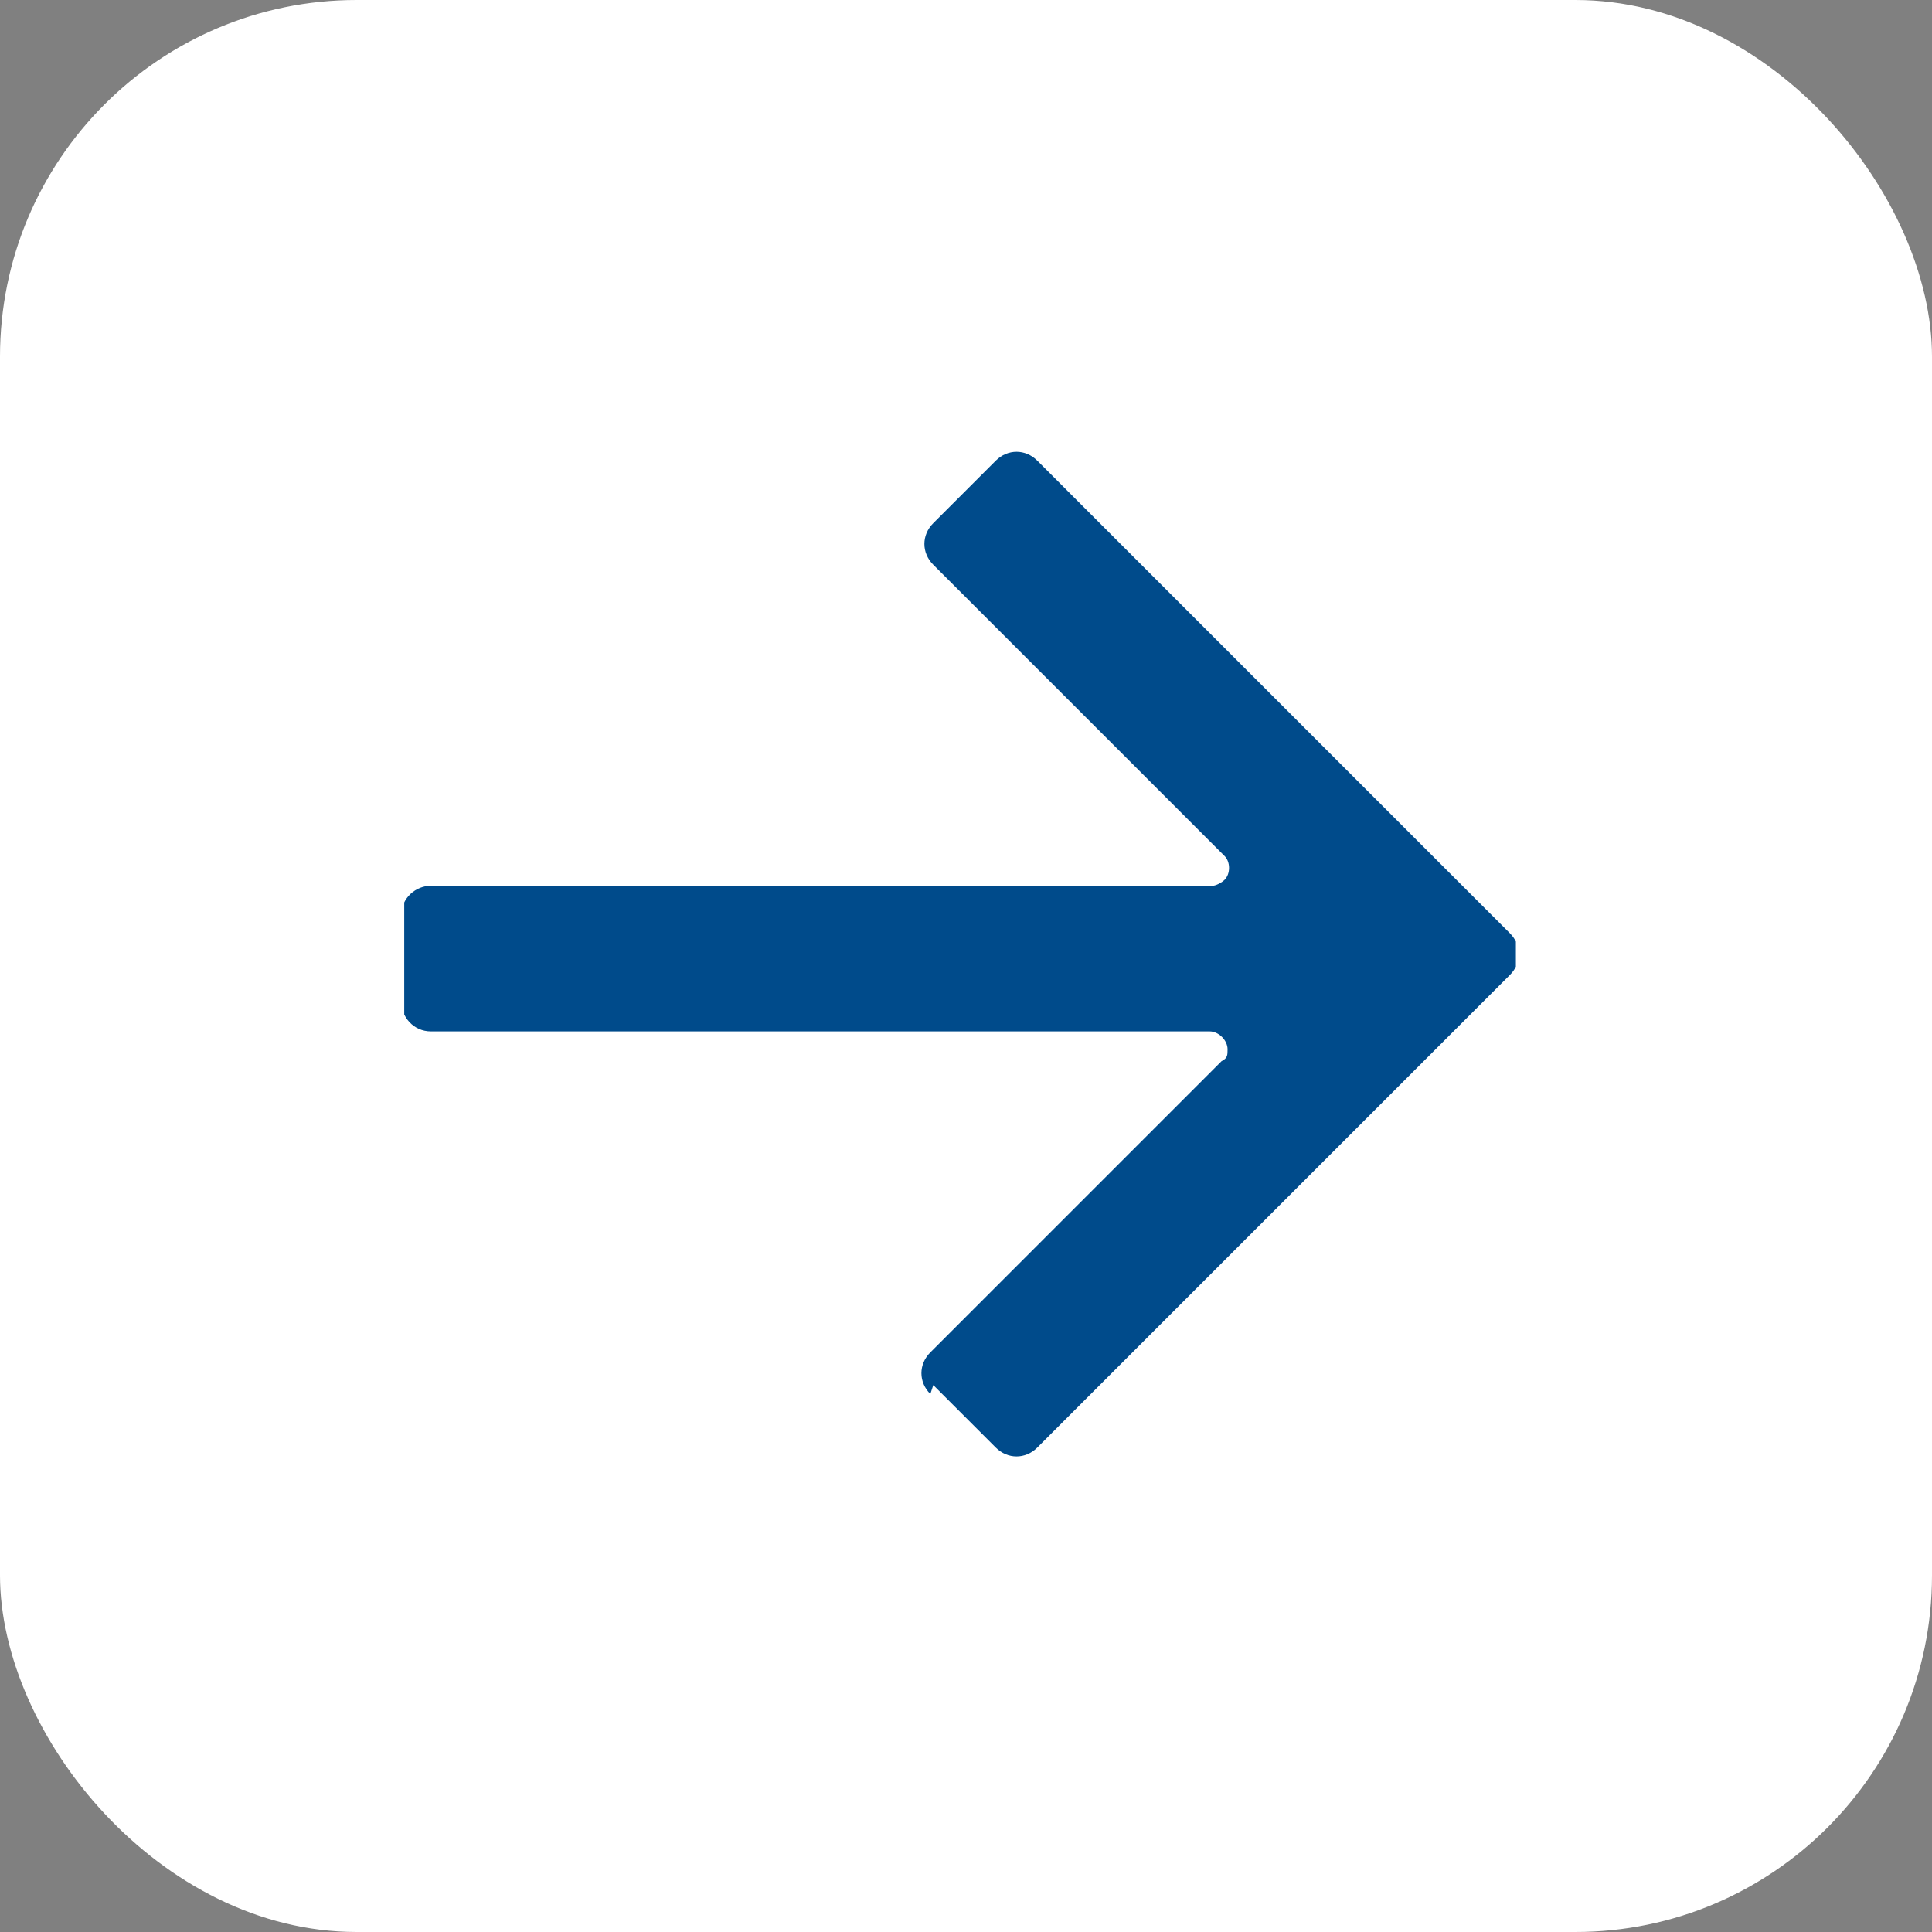
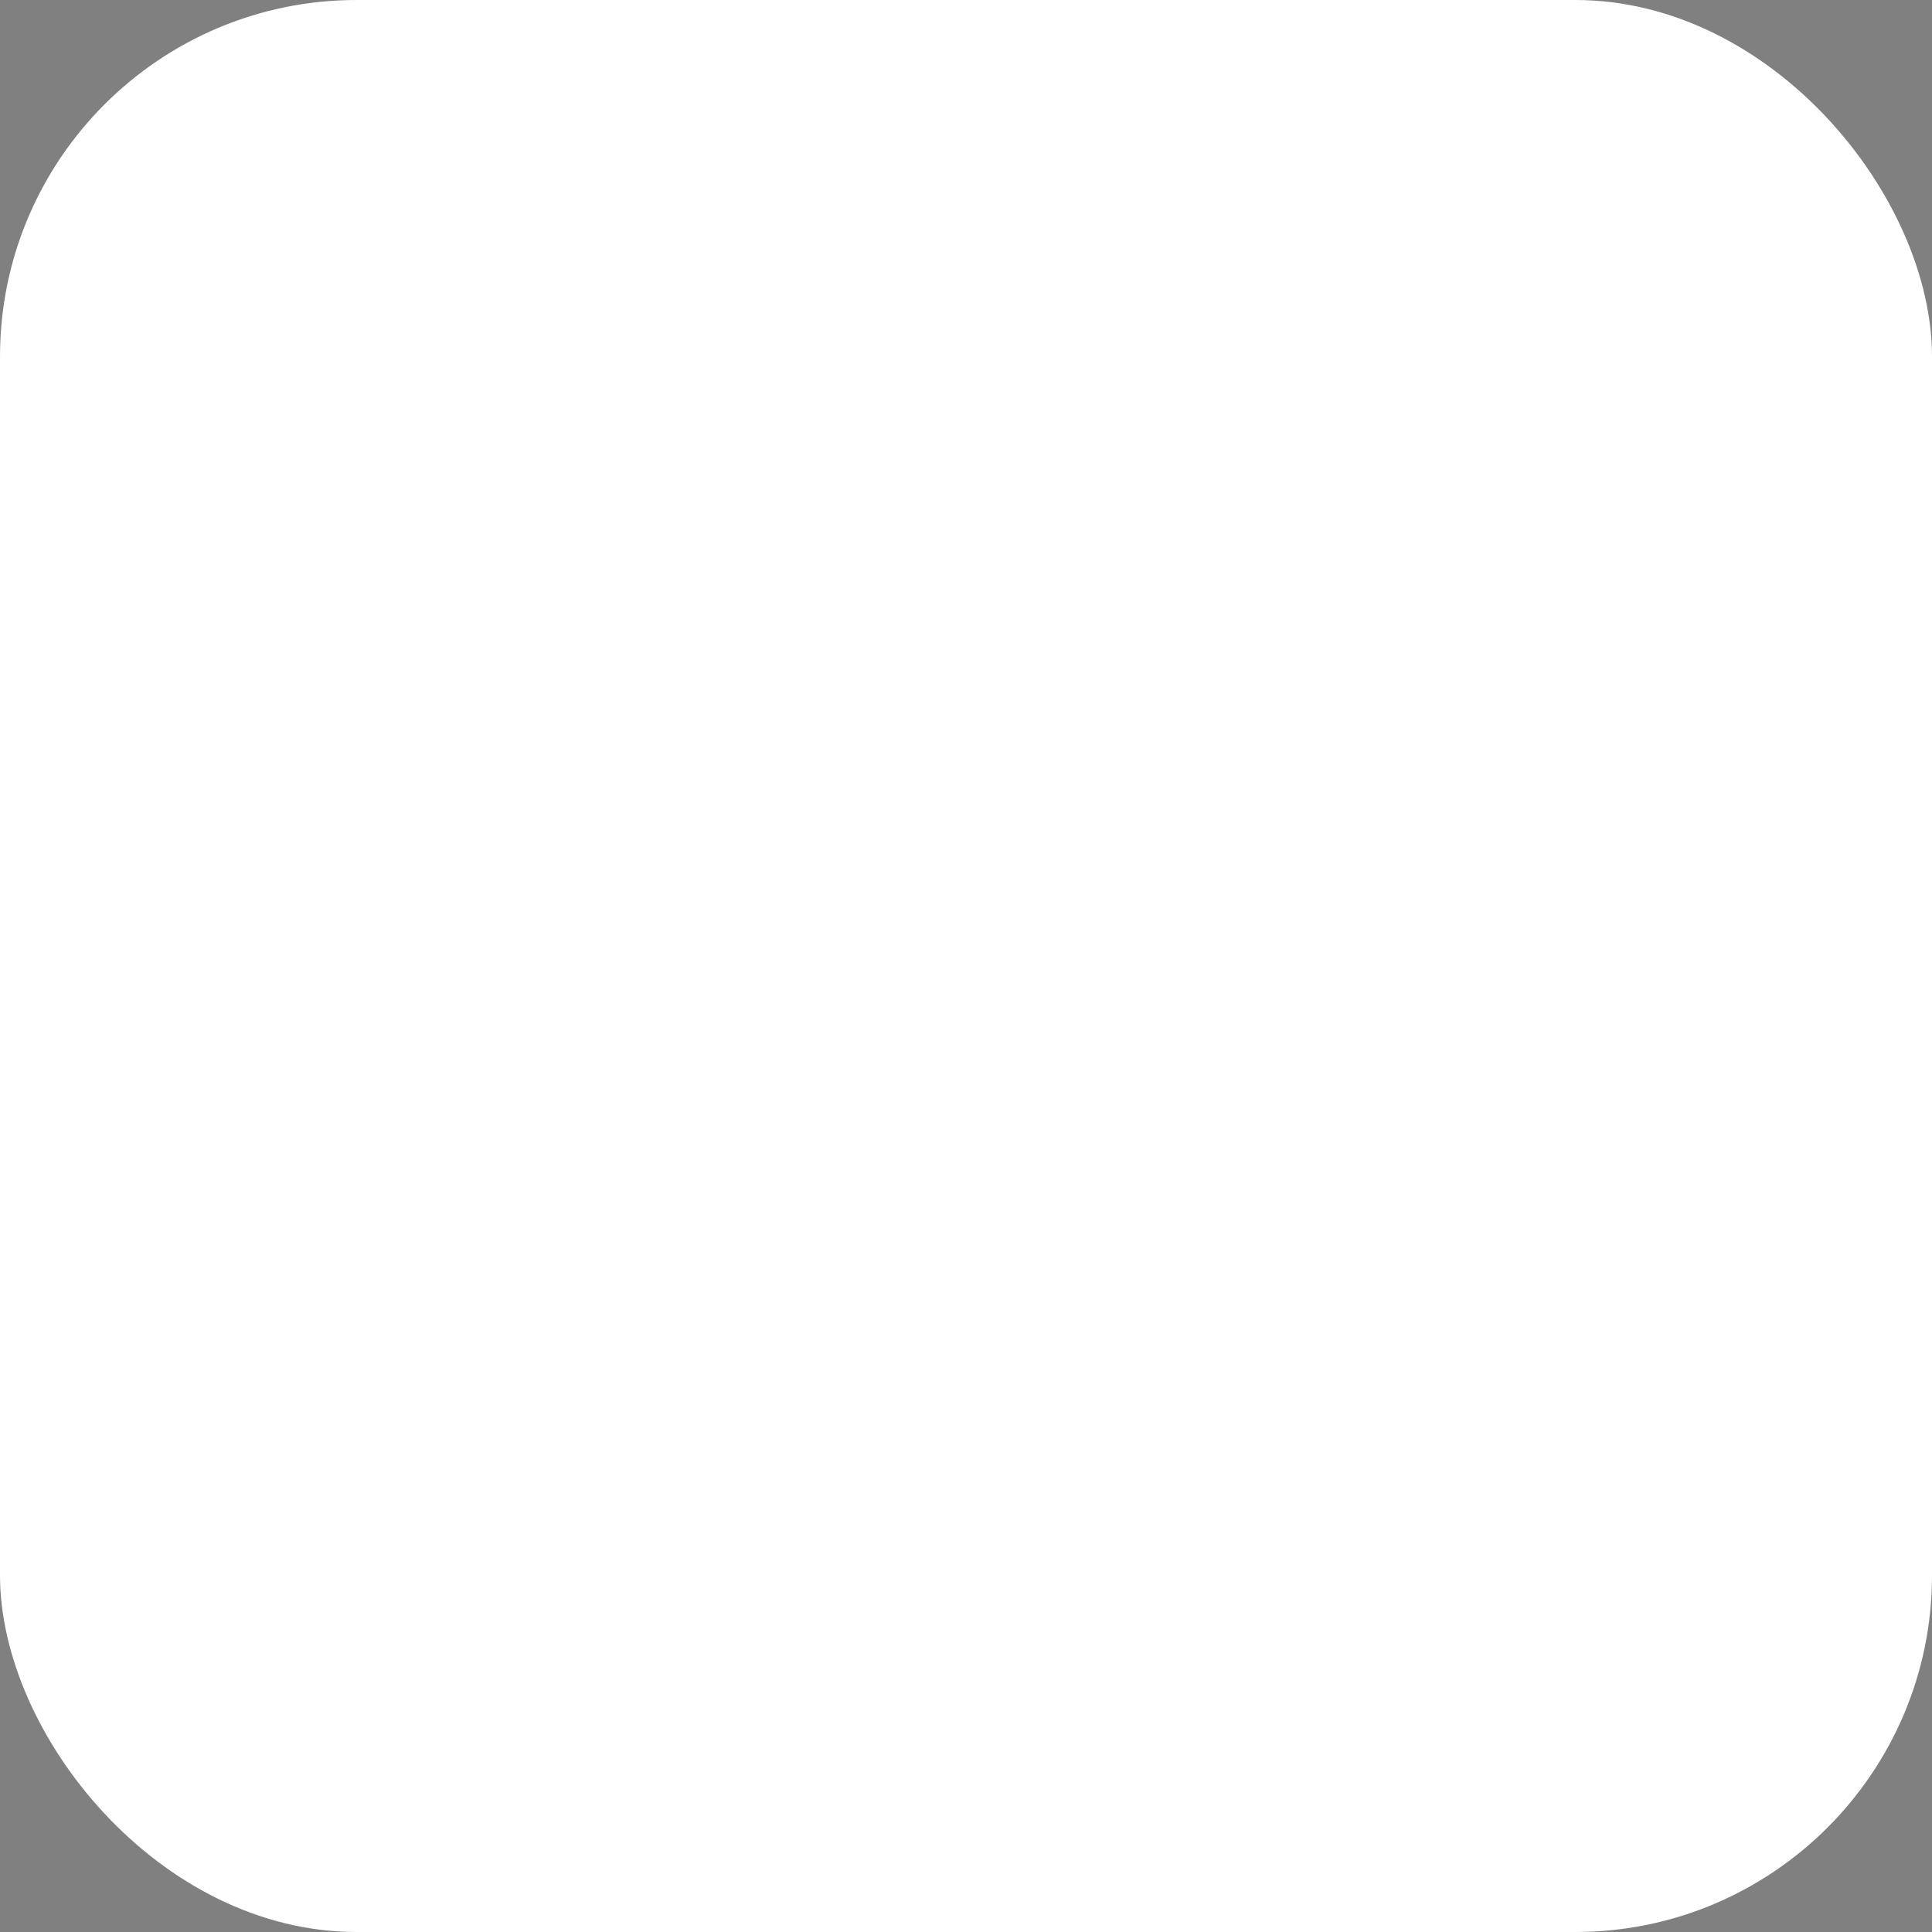
<svg xmlns="http://www.w3.org/2000/svg" id="Ebene_1" width="65" height="65" version="1.1" viewBox="0 0 65 65">
  <rect x="0" y="0" width="65" height="65" fill="#808080" stroke="none" />
  <defs>
    <clipPath id="clippath">
      <rect x="13.6" y="15.2" width="37.4" height="33.8" style="fill: none;" />
    </clipPath>
  </defs>
  <rect width="65" height="65" rx="12" ry="12" style="fill: #fff;" />
  <g style="clip-path: url(#clippath);">
-     <path d="M31.4,46.6l2.1,2.1c.4.4,1,.4,1.4,0l15.9-15.9c.4-.4.4-1,0-1.4l-15.9-15.9c-.4-.4-1-.4-1.4,0l-2.1,2.1c-.4.4-.4,1,0,1.4l9.8,9.8c.2.2.2.6,0,.8-.1.1-.3.2-.4.2H14.5c-.5,0-1,.4-1,1v2.9c0,.5.4,1,1,1h26.2c.3,0,.6.3.6.6,0,.2,0,.3-.2.4l-9.8,9.8c-.4.4-.4,1,0,1.4" style="fill: #004b8b;" />
-   </g>
+     </g>
</svg>